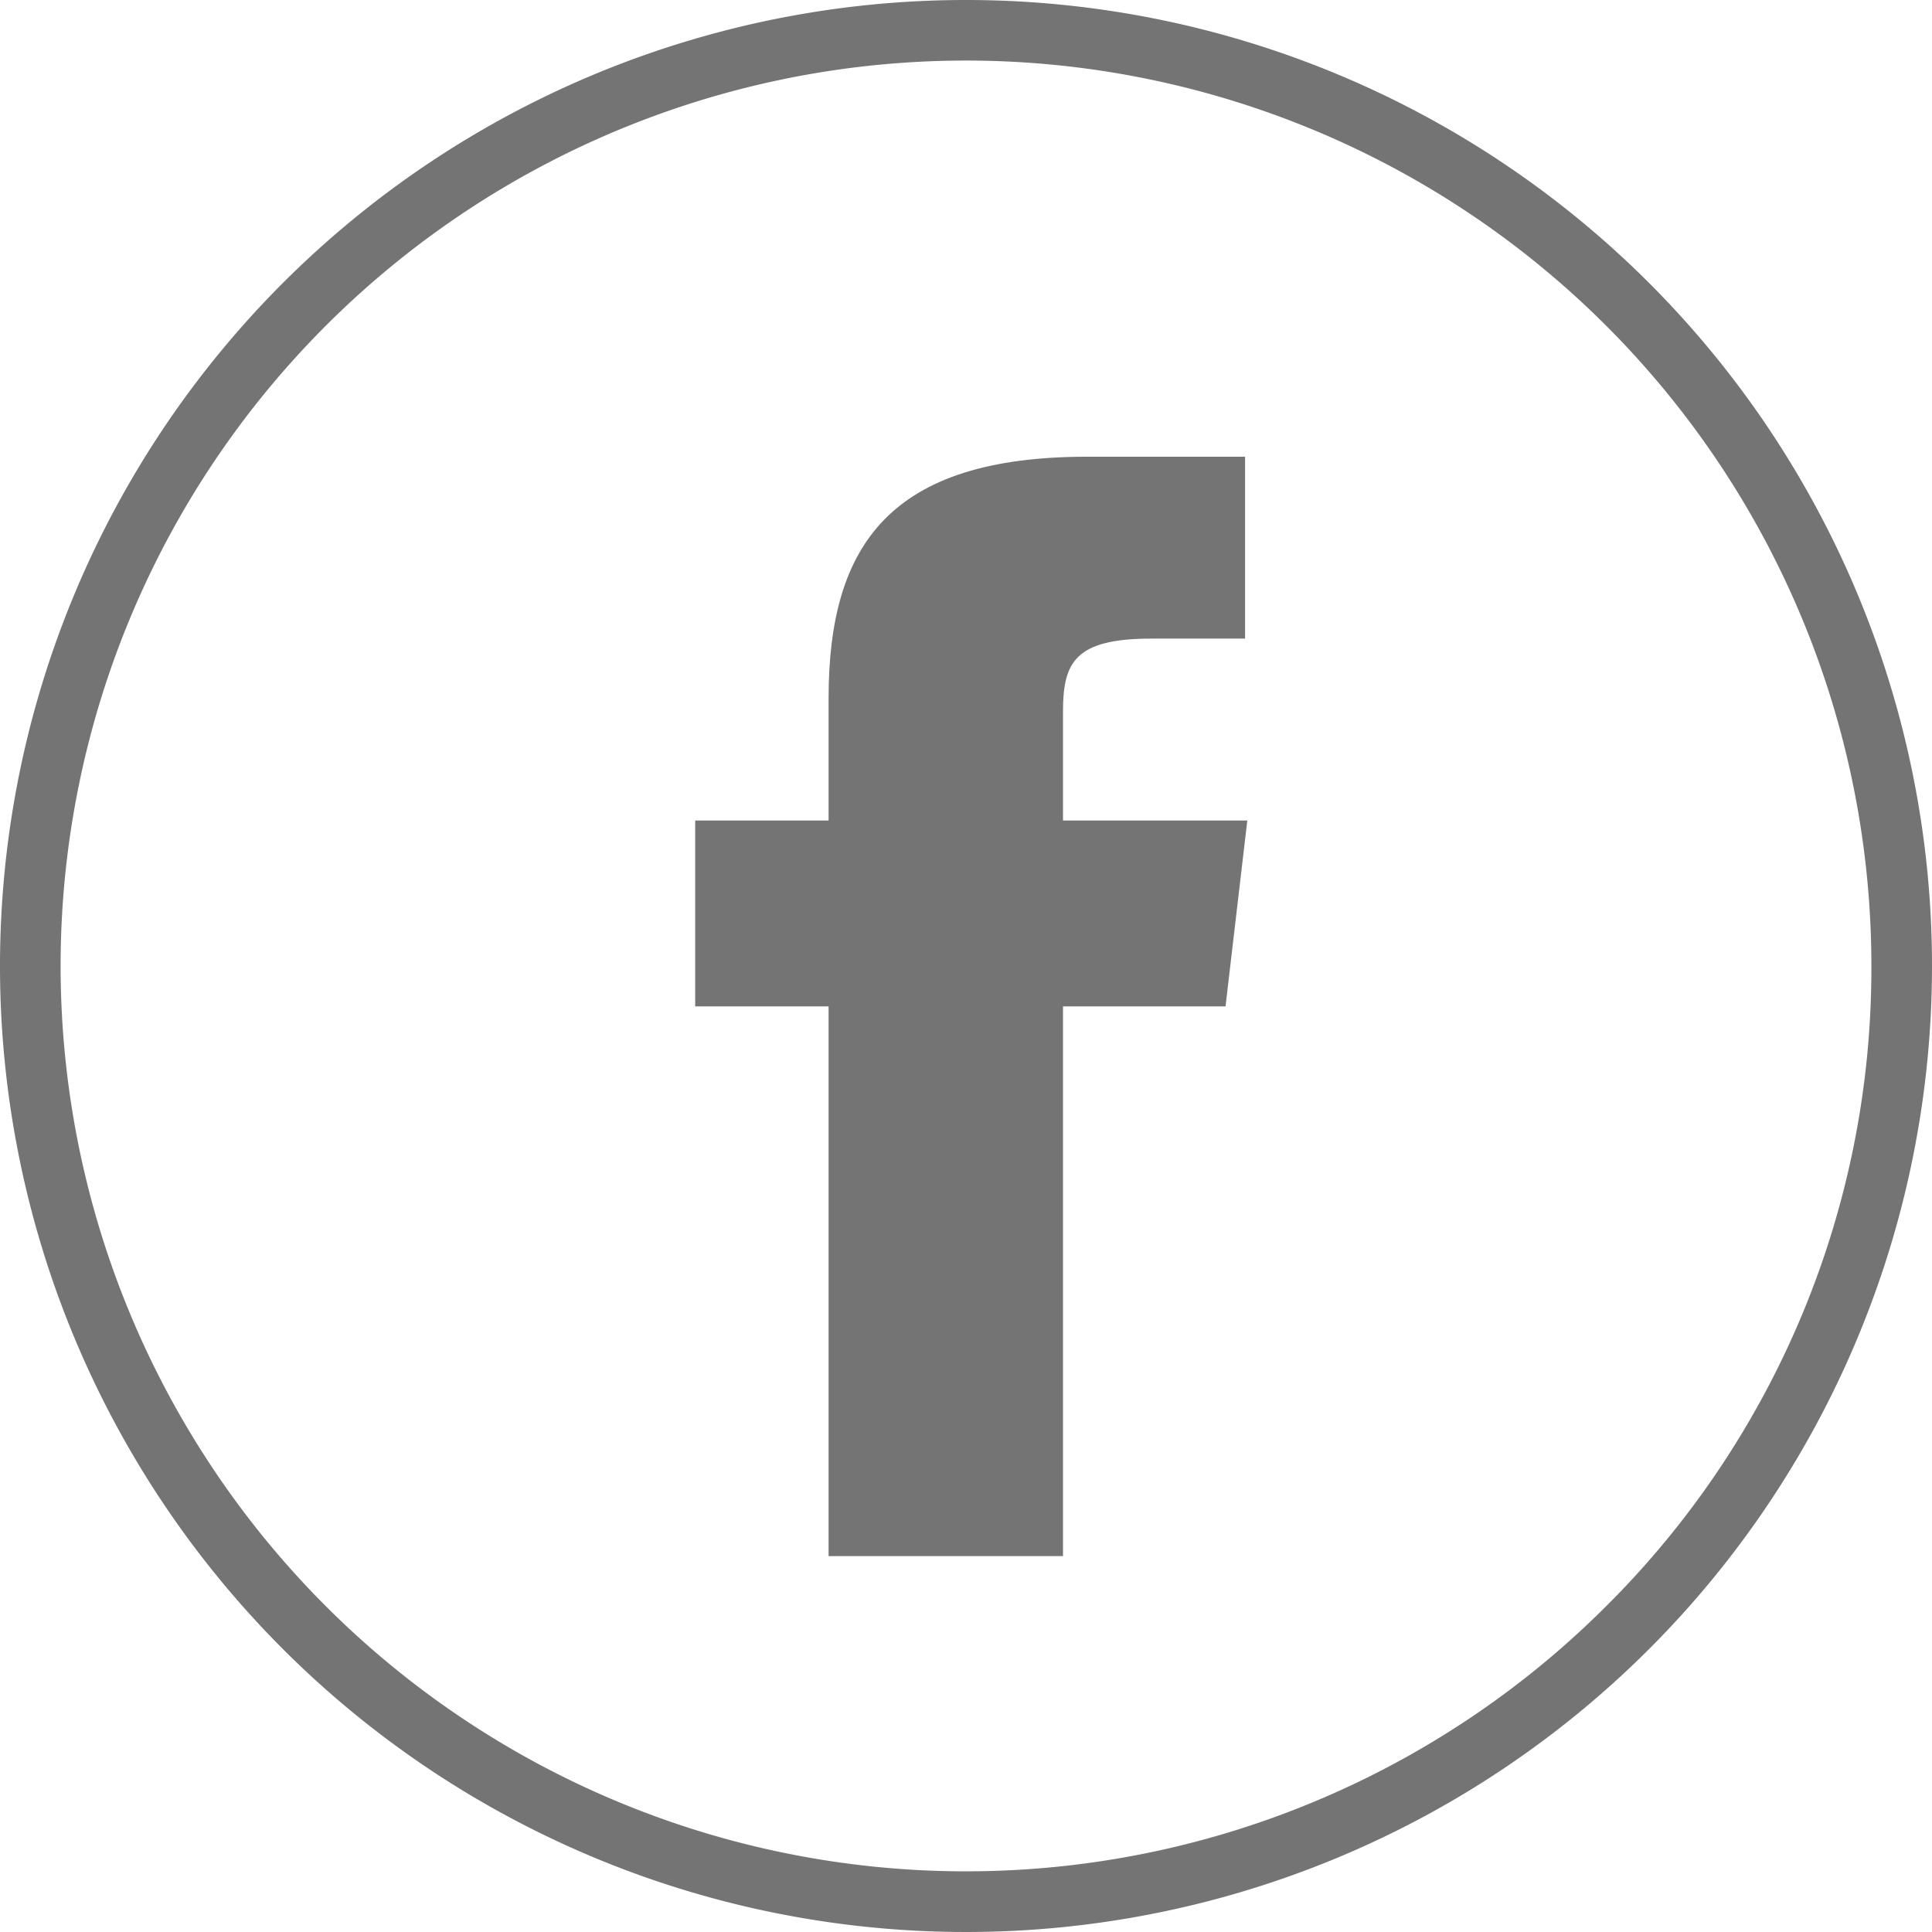
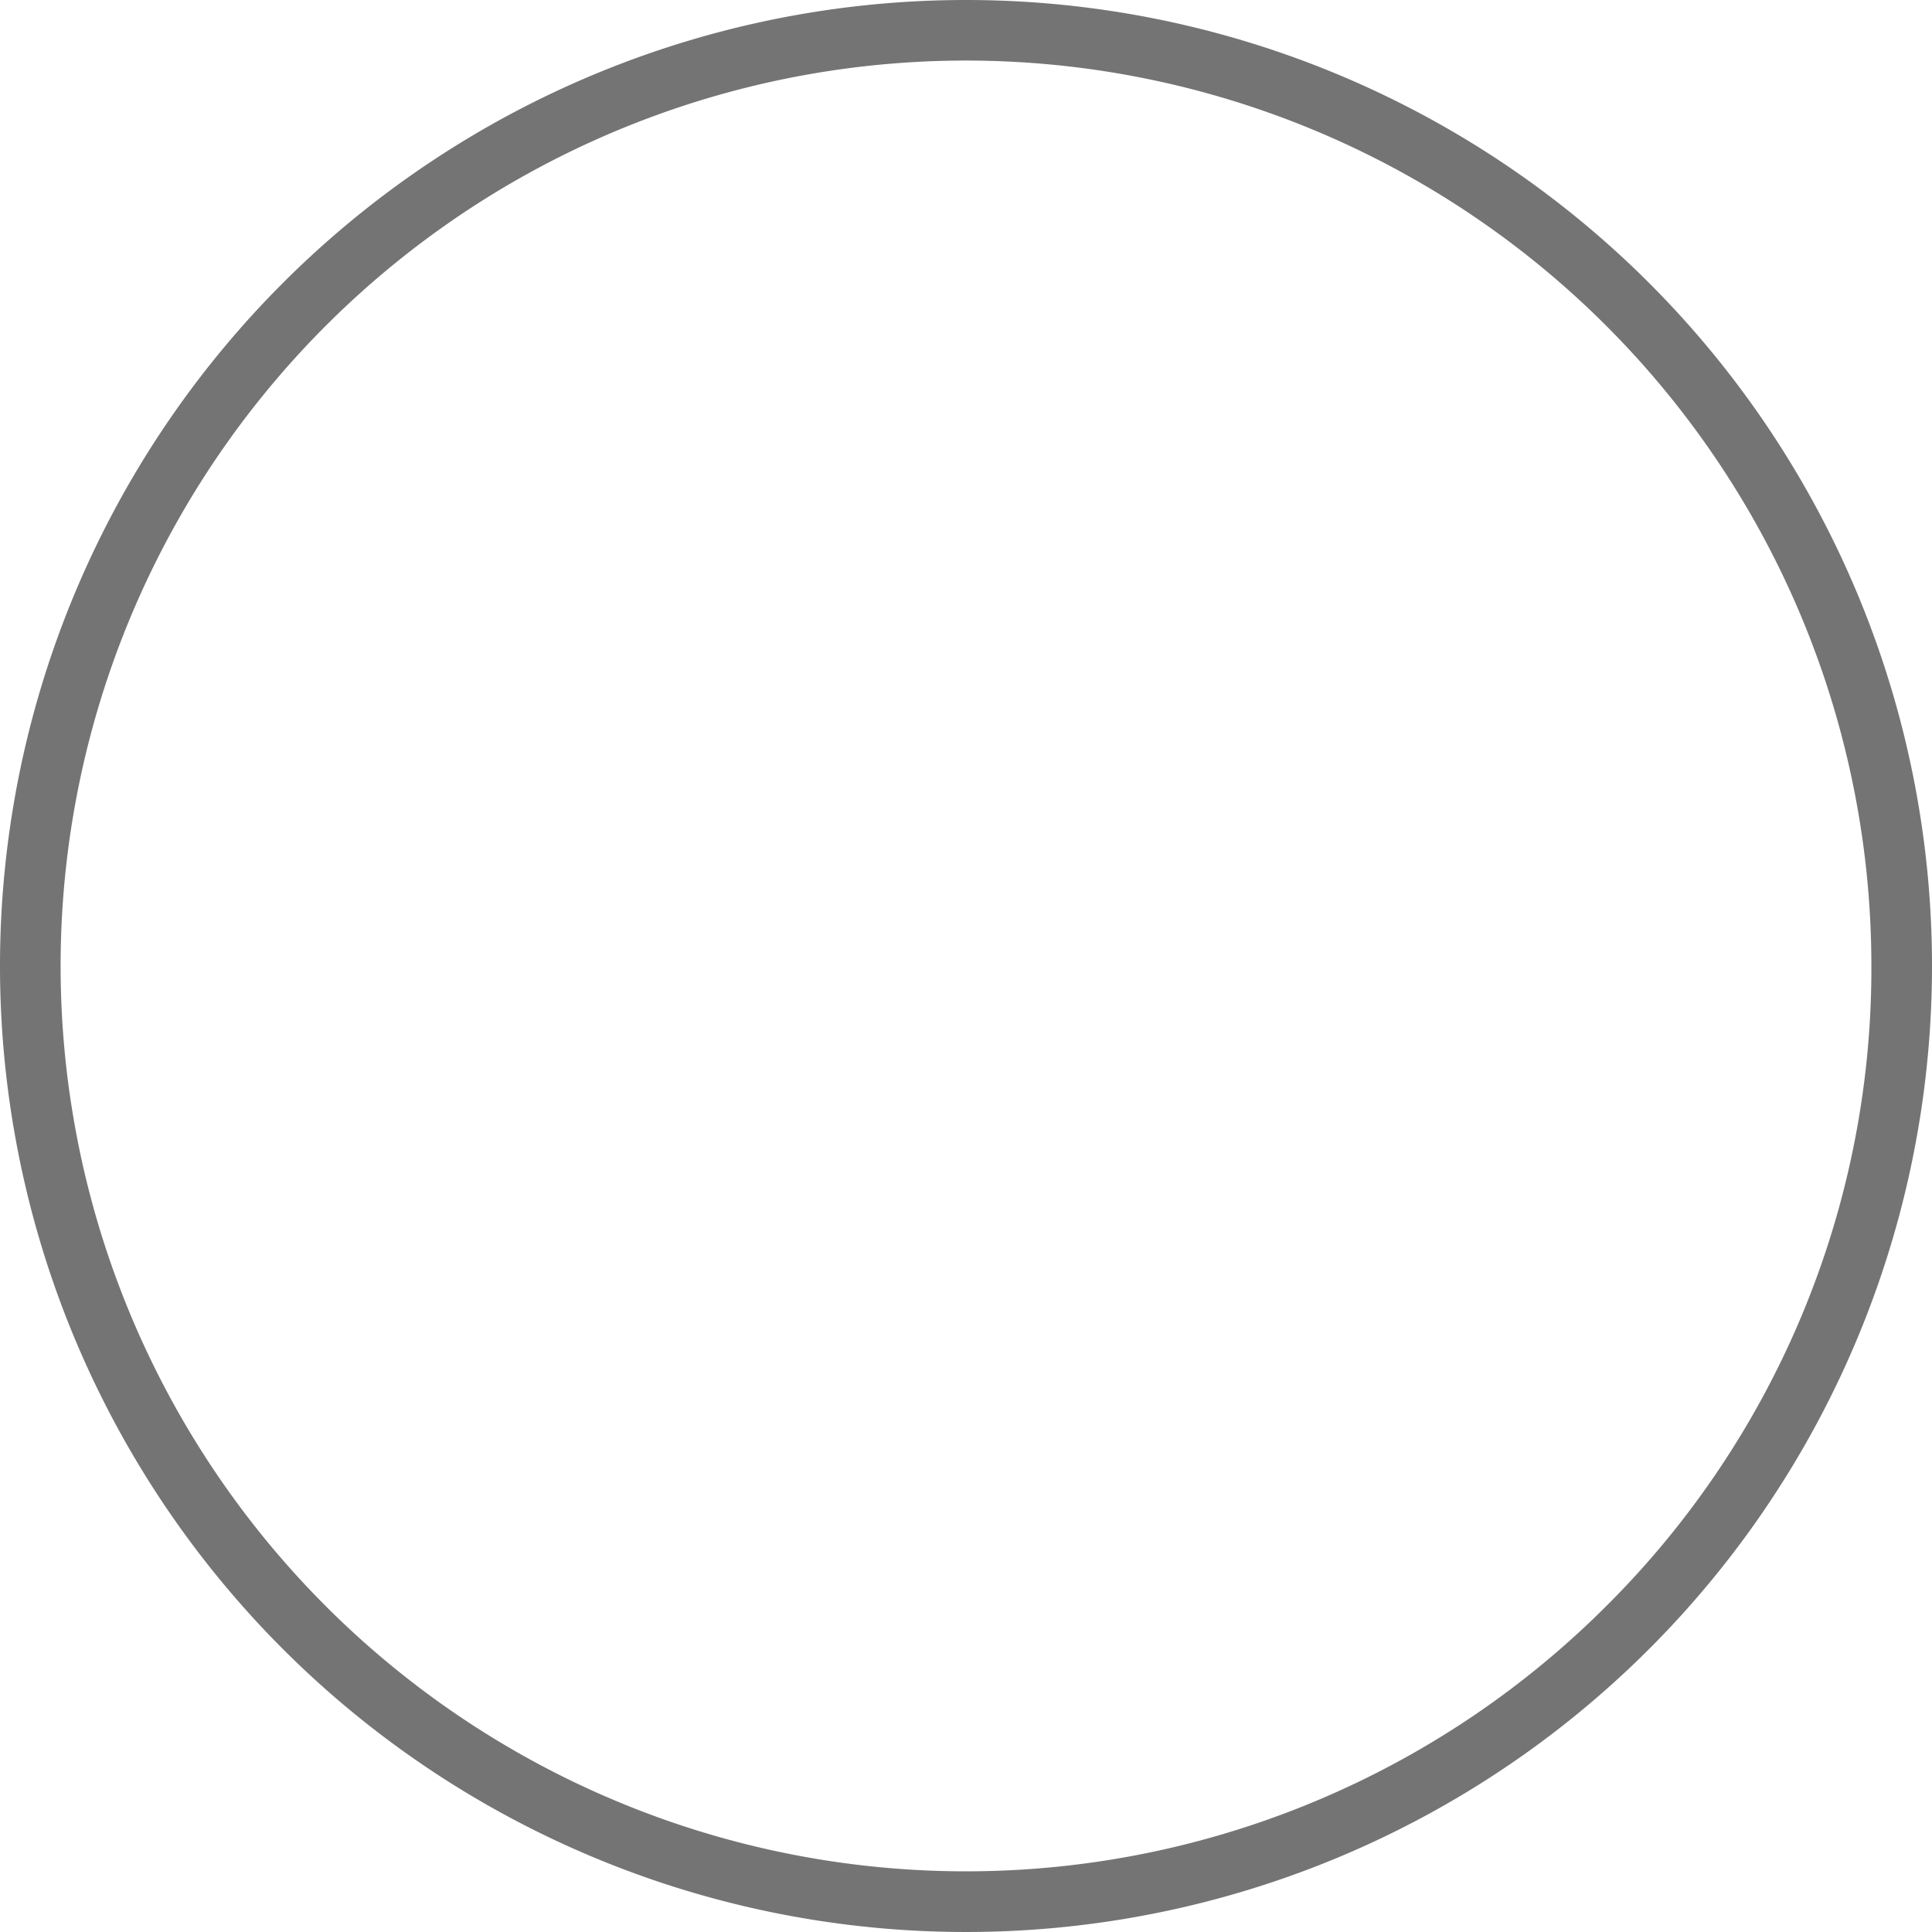
<svg xmlns="http://www.w3.org/2000/svg" width="48" height="48" viewBox="0 0 48 48">
  <g transform="translate(-15.5 -16.5)">
-     <path d="M196.638,138.538v-2.711c0-1.224.3-1.808,2.2-1.808h2.323V129.5H197.24c-4.874,0-6.426,2.164-6.426,6v3.038H187.5v4.619h3.314v13.657h5.824V143.157h4.038l.541-4.619Z" transform="translate(-154.728 -101.653)" fill="#747474" />
    <path d="M39.5,16.5a24,24,0,1,0,24,24A24,24,0,0,0,39.5,16.5ZM55.405,56.405A22.494,22.494,0,1,1,61.994,40.5,22.346,22.346,0,0,1,55.405,56.405Z" fill="#747474" />
  </g>
</svg>